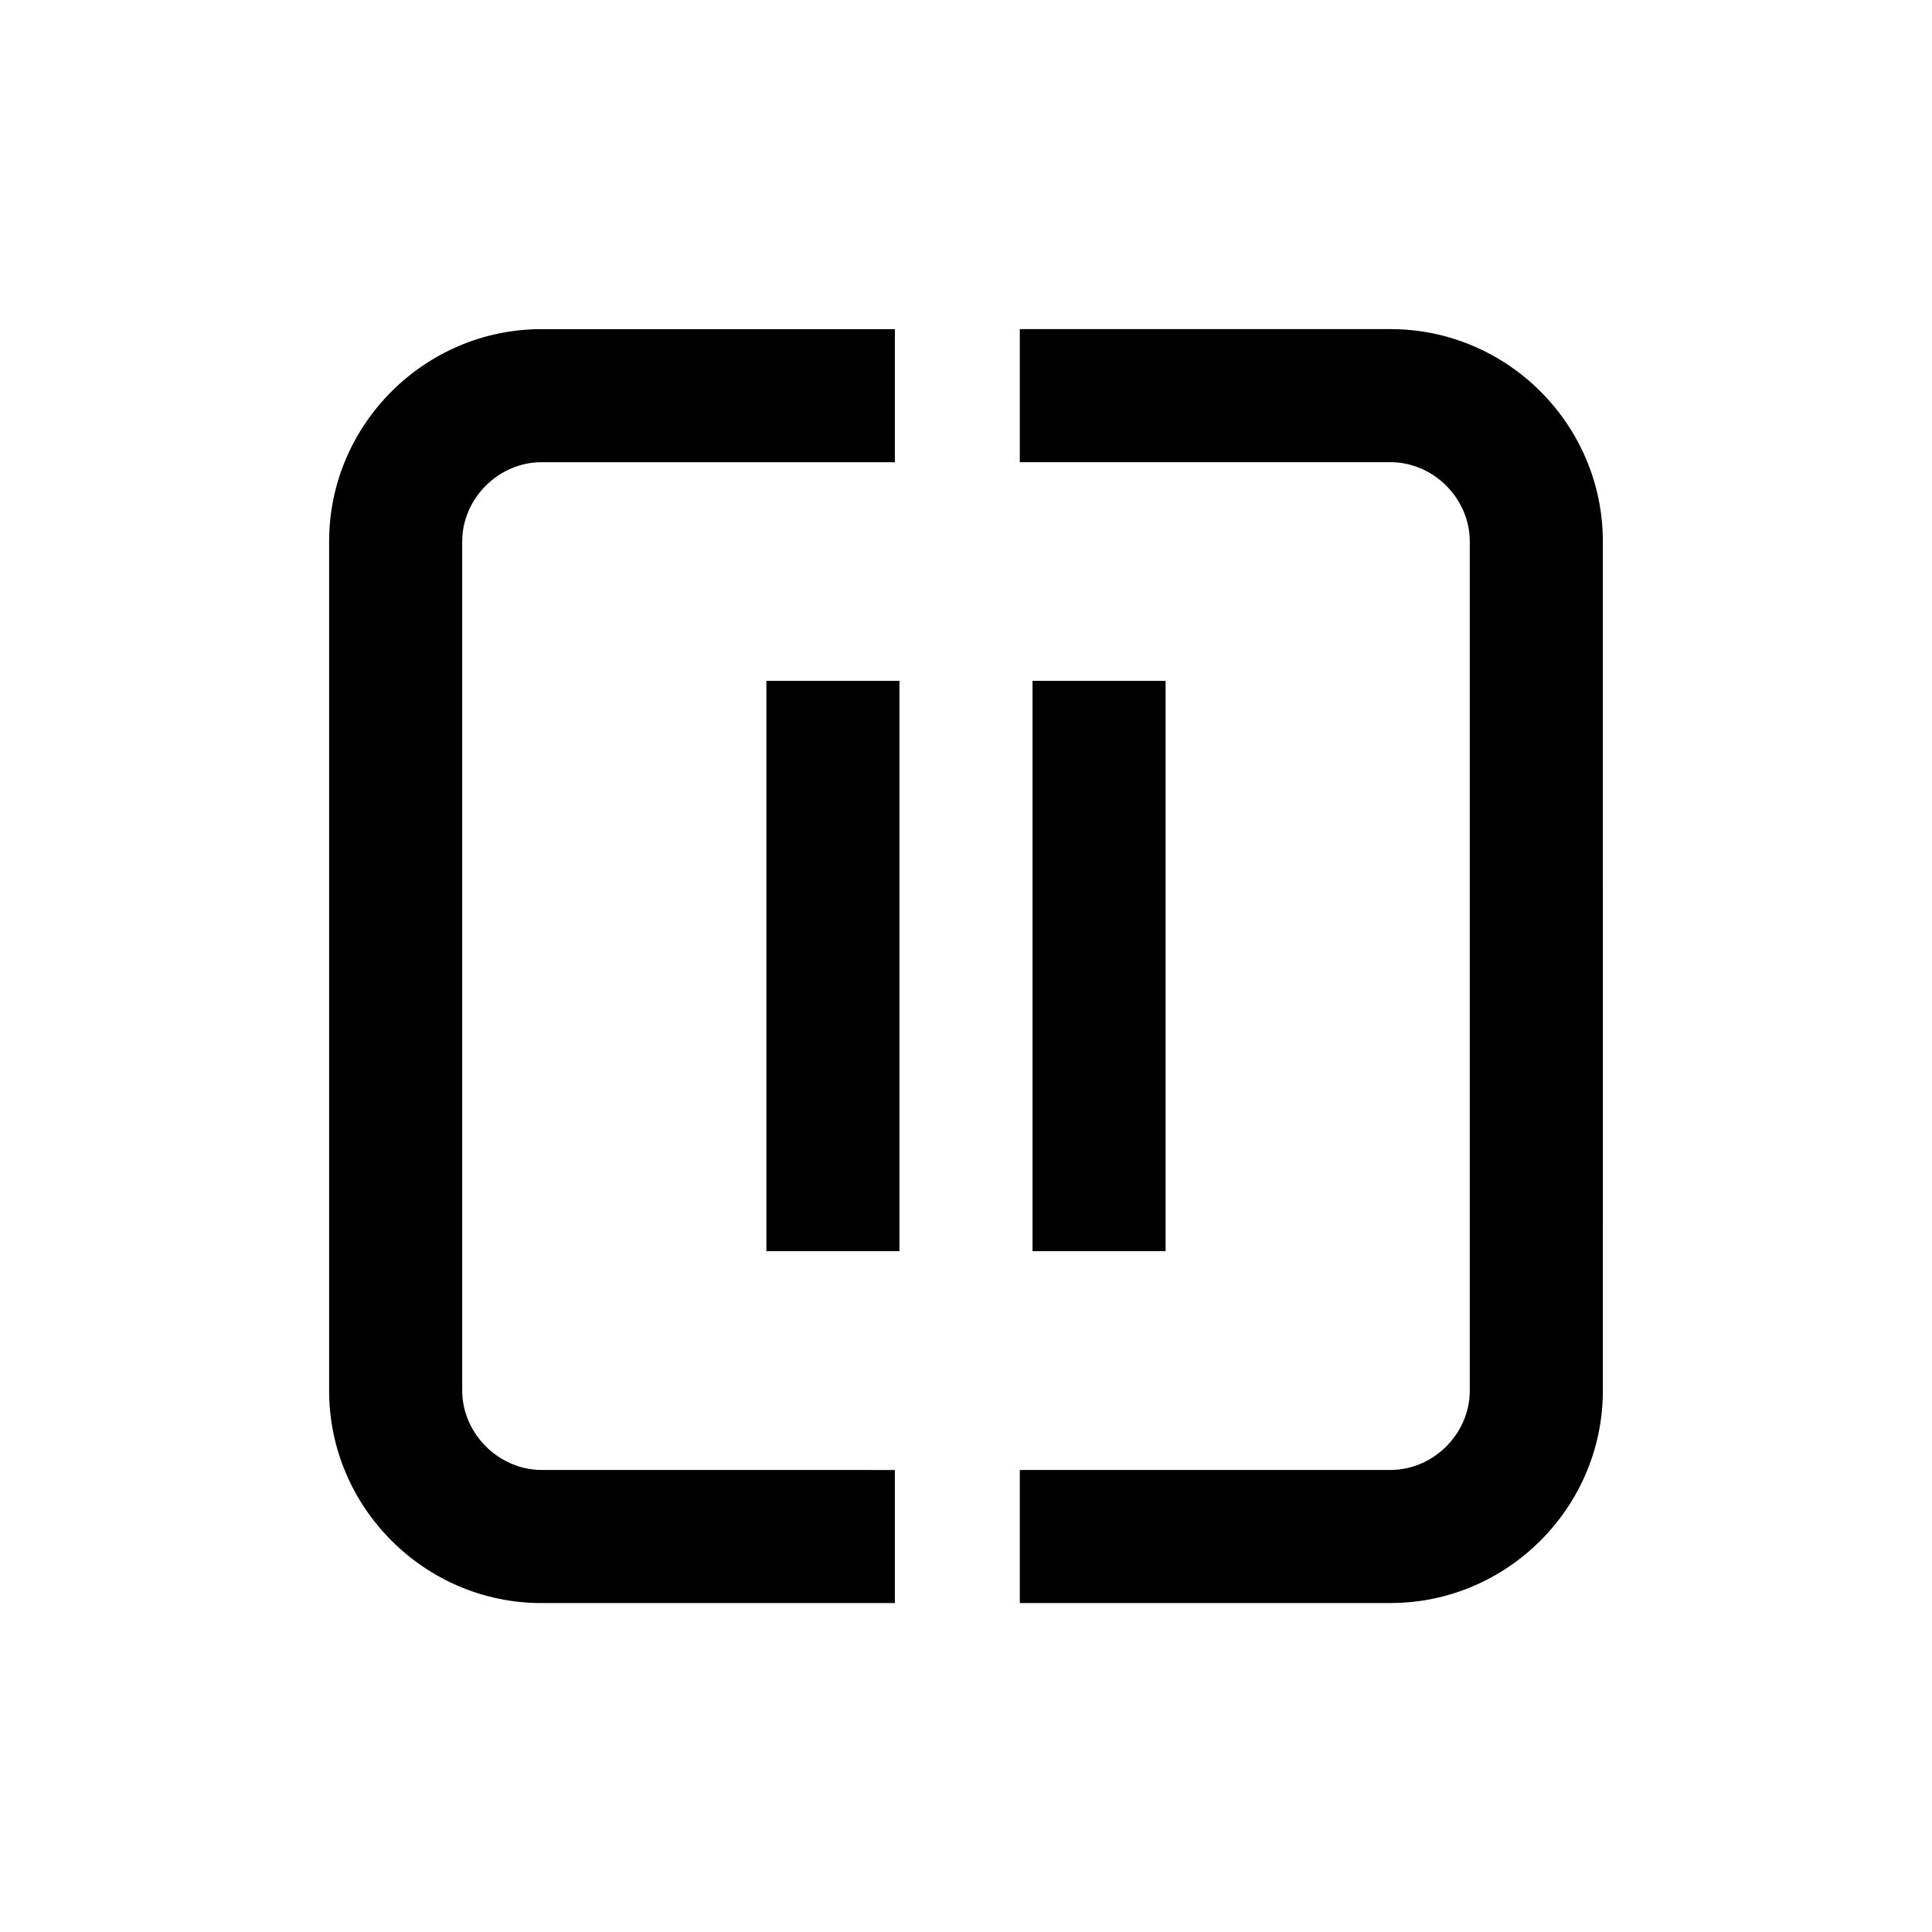
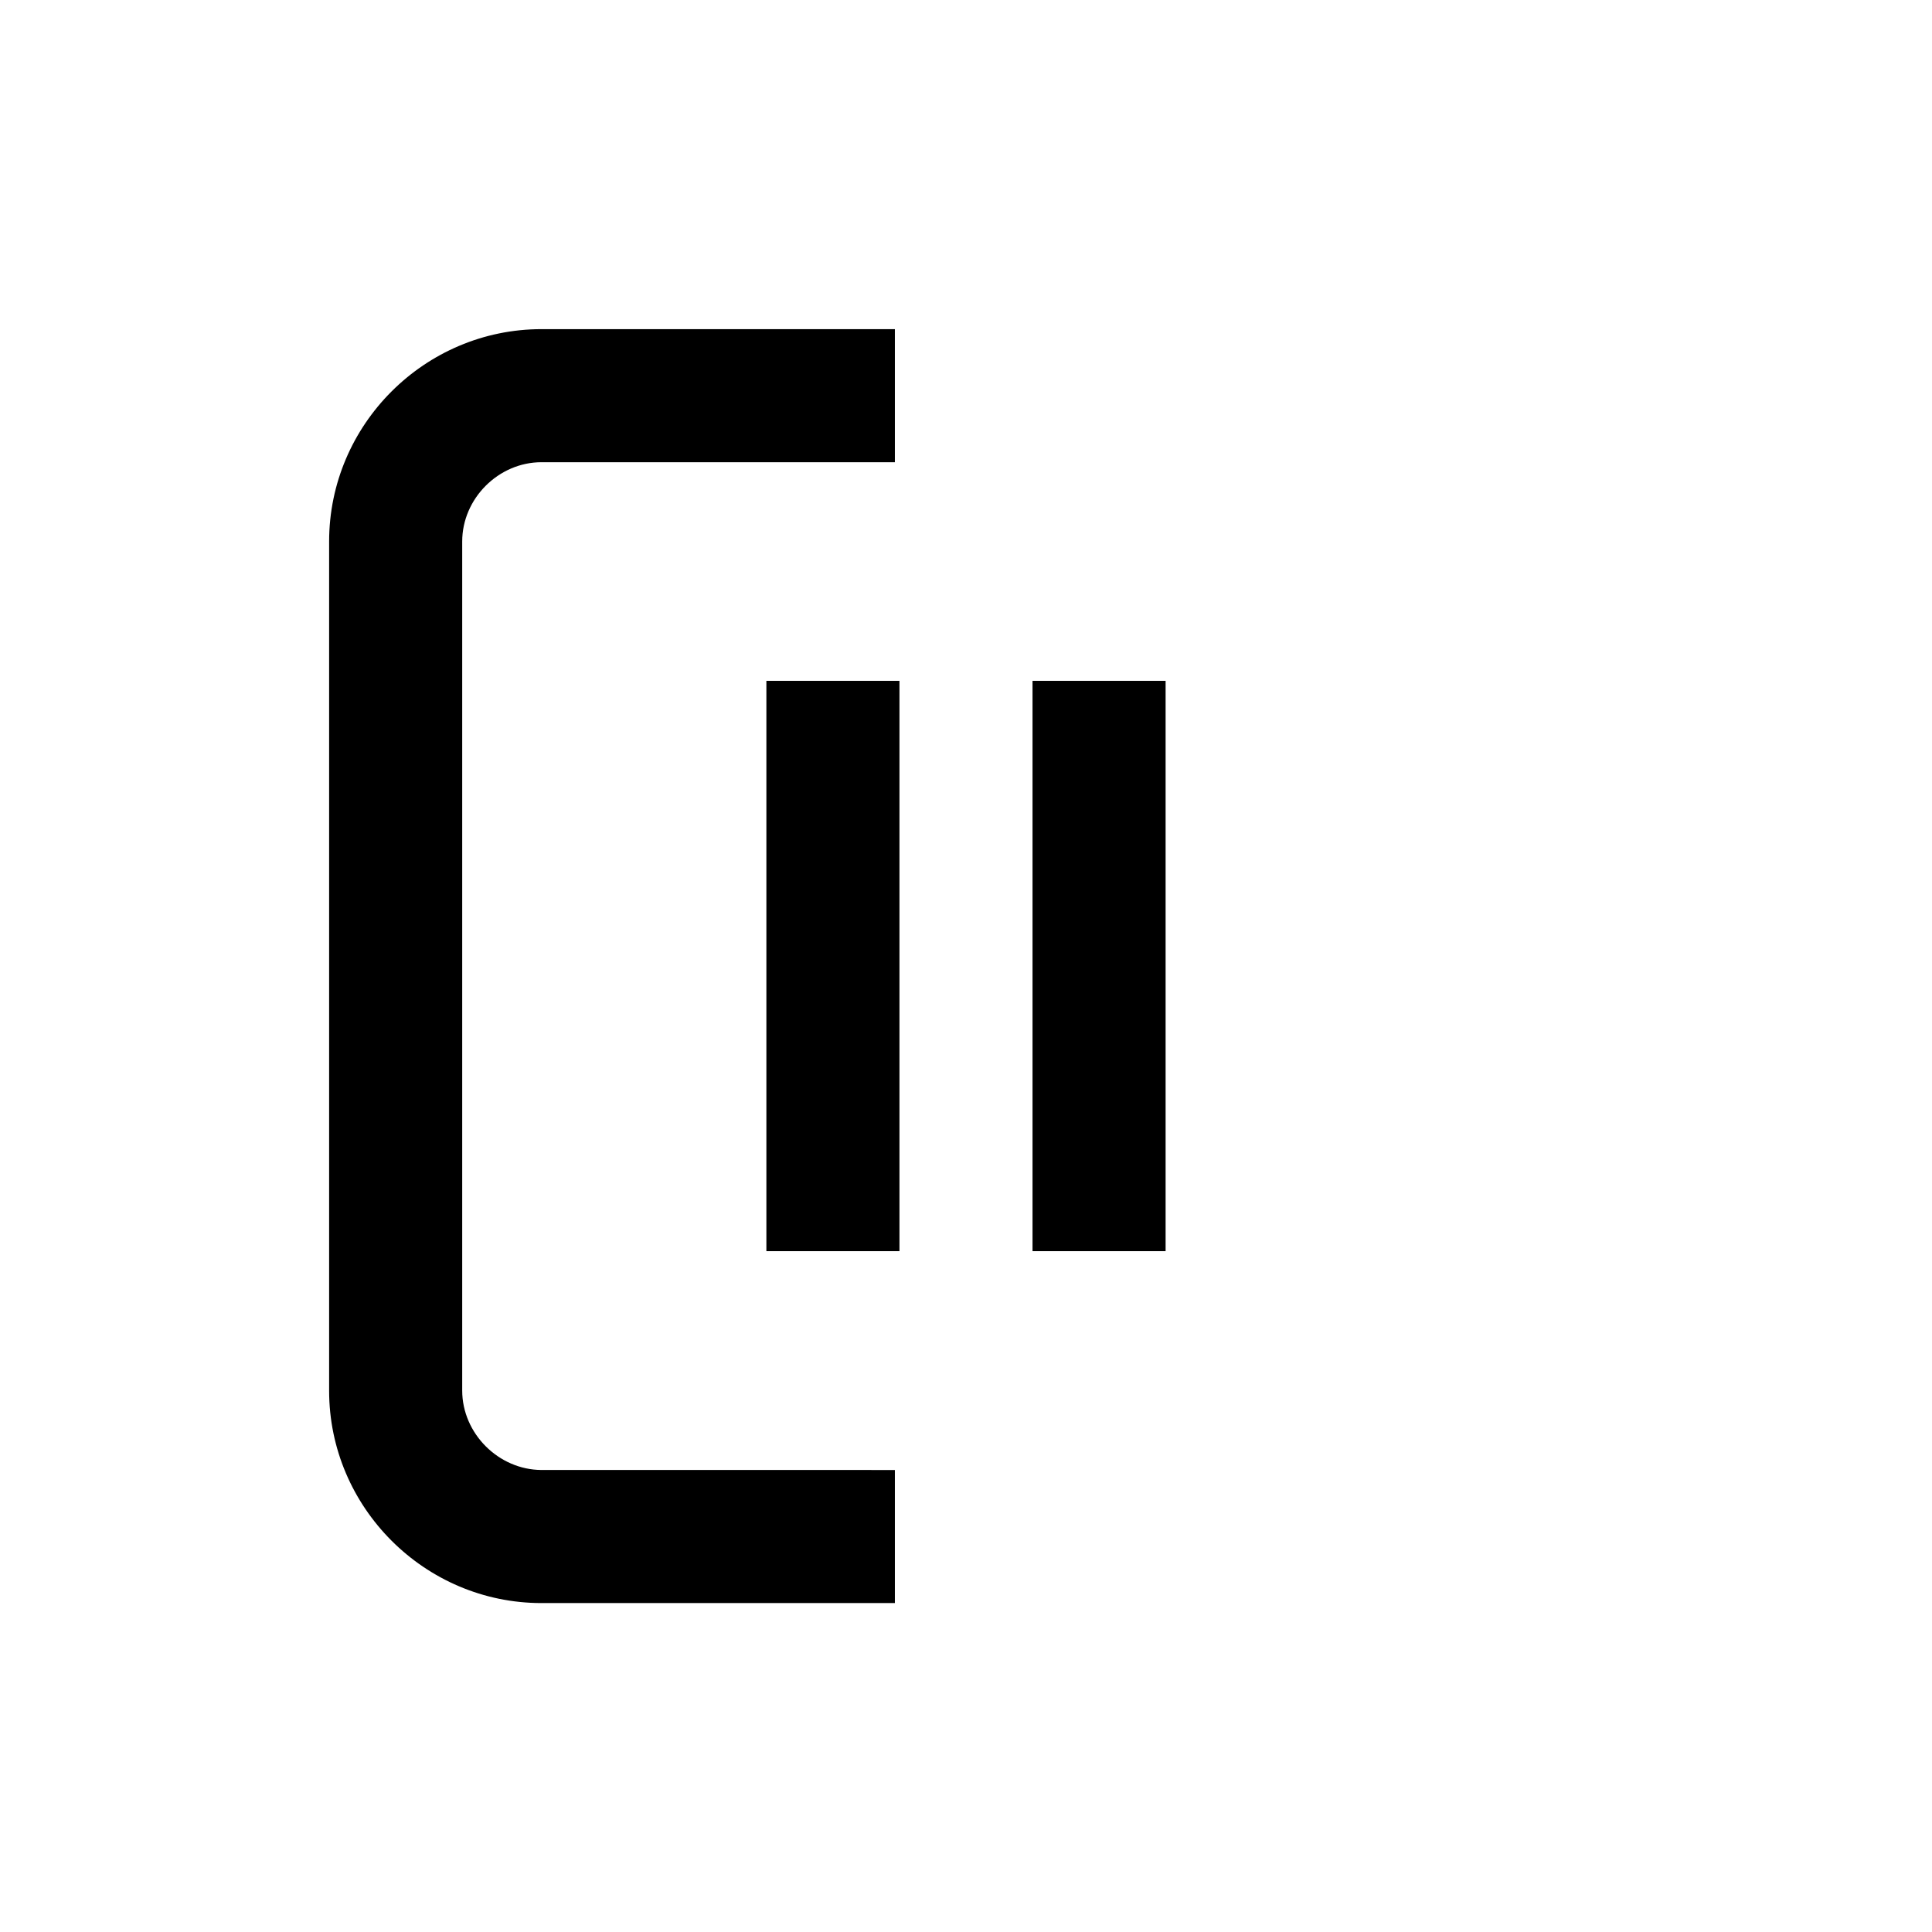
<svg xmlns="http://www.w3.org/2000/svg" fill="#000000" width="800px" height="800px" version="1.1" viewBox="144 144 512 512">
  <g>
    <path d="m347.1 324.43h35.266v151.14h-35.266z" />
    <path d="m417.63 324.43h35.266v151.14h-35.266z" />
    <path d="m266.49 512.5v-225c0-11.387 9.621-21.008 21.008-21.008h93.656v-35.266h-93.656c-30.934 0-56.277 25.293-56.277 56.277v225.05c0 30.934 25.34 56.277 56.277 56.277h93.656v-35.266l-93.656-0.004c-11.383-0.051-21.008-9.672-21.008-21.059z" />
-     <path d="m512.5 231.22h-98.242v35.266h98.242c11.387 0 21.008 9.621 21.008 21.008v225.05c0 11.387-9.621 21.008-21.008 21.008h-98.242v35.266h98.242c30.934 0 56.277-25.34 56.277-56.277l-0.004-225.05c0-30.984-25.34-56.273-56.273-56.273z" />
  </g>
</svg>